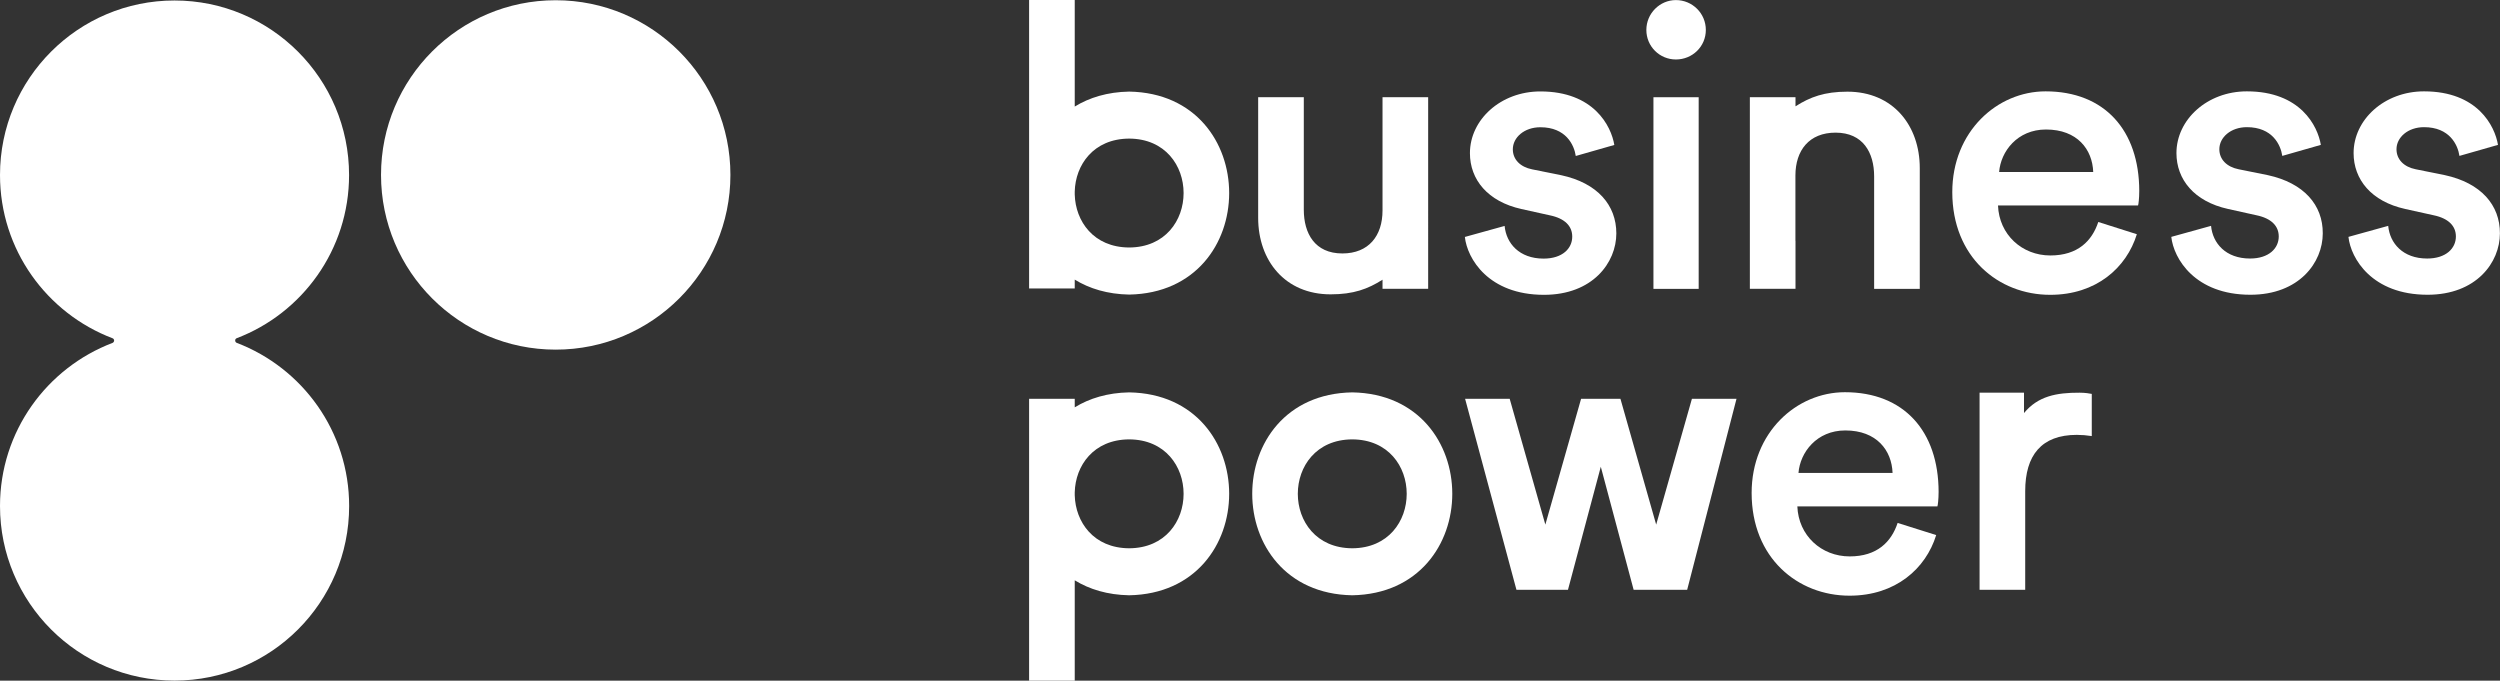
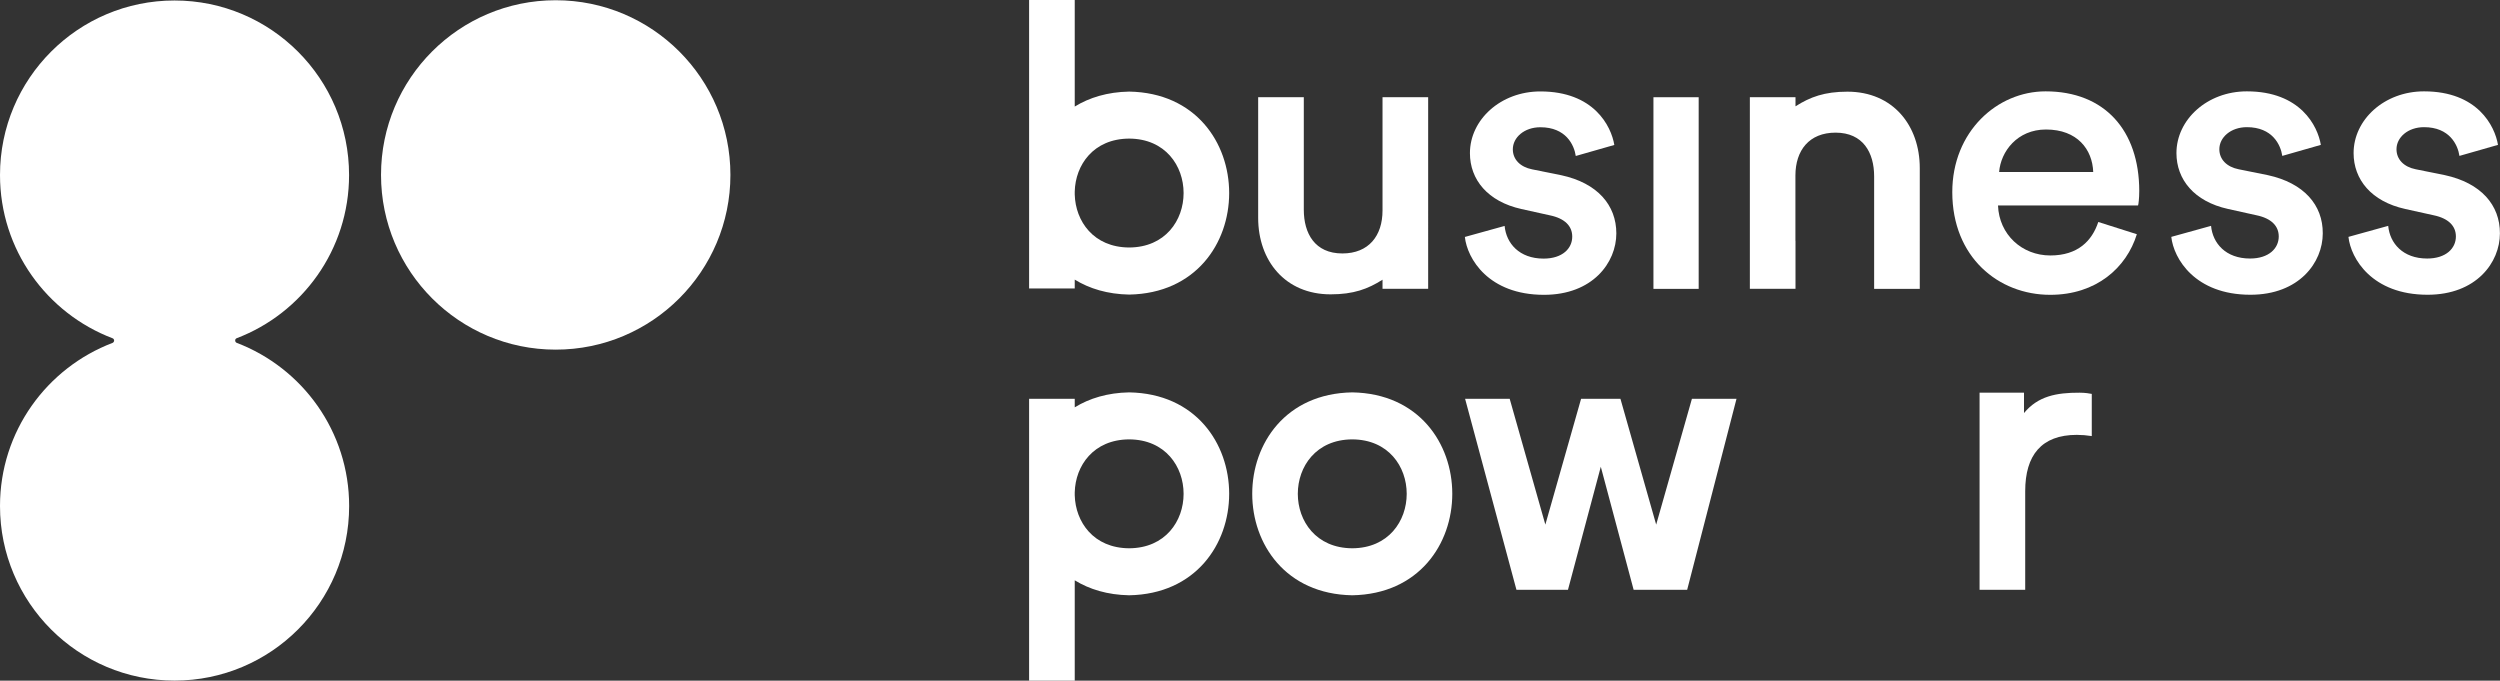
<svg xmlns="http://www.w3.org/2000/svg" version="1.1" id="Vrstva_1" x="0px" y="0px" viewBox="0 0 310.61 84.57" style="enable-background:new 0 0 310.61 84.57;" xml:space="preserve">
  <rect x="0" y="0" width="310.61" height="84.57" fill="#333333" stroke="none" />
  <style type="text/css">
	.st0{clip-path:url(#SVGID_2_);}
	.st1{clip-path:url(#SVGID_4_);}
	.st2{clip-path:url(#SVGID_4_);fill:none;stroke:#0DFFD0;stroke-miterlimit:10;}
	.st3{clip-path:url(#SVGID_4_);fill:none;stroke:#0DFFD0;stroke-linecap:round;}
	.st4{clip-path:url(#SVGID_4_);fill:none;stroke:#0DFFD0;stroke-linecap:round;stroke-linejoin:round;stroke-dasharray:0,2.006;}
	.st5{clip-path:url(#SVGID_4_);fill:none;stroke:#0DFFD0;stroke-linecap:round;stroke-linejoin:round;}
	.st6{clip-path:url(#SVGID_4_);fill:none;stroke:#0DFFD0;stroke-linecap:round;stroke-linejoin:round;stroke-dasharray:0,1.999;}
	.st7{clip-path:url(#SVGID_4_);fill:none;stroke:#19A4AA;stroke-linecap:round;}
	.st8{fill:none;stroke:#0DFFD0;stroke-miterlimit:10;}
	.st9{fill:none;stroke:#0DFFD0;stroke-linecap:round;}
	.st10{fill:#FFFFFF;}
	.st11{fill:#0DFFD0;}
	.st12{fill:#563BB0;}
	.st13{clip-path:url(#SVGID_6_);}
	.st14{clip-path:url(#SVGID_8_);}
	.st15{clip-path:url(#SVGID_10_);}
	.st16{fill:none;stroke:#0DFFD0;stroke-width:0.86;}
</style>
  <g>
    <path class="st10" d="M69.04,0.03c-11.99,0-21.7,9.72-21.7,21.7c0,11.99,9.72,21.71,21.7,21.71s21.71-9.72,21.71-21.71   C90.75,9.75,81.03,0.03,69.04,0.03z" />
    <path class="st10" d="M29.41,42.02c8.16-3.11,13.96-11.01,13.96-20.27c0-11.98-9.71-21.69-21.69-21.69C9.71,0.06,0,9.77,0,21.75   c0,9.27,5.81,17.17,13.99,20.28c0.11,0.04,0.19,0.16,0.19,0.28s-0.08,0.24-0.19,0.29C5.81,45.71,0,53.61,0,62.87   c0,11.98,9.71,21.69,21.69,21.69c11.98,0,21.69-9.71,21.69-21.69c0-9.26-5.8-17.15-13.96-20.27c-0.12-0.04-0.2-0.16-0.2-0.3   C29.21,42.18,29.3,42.06,29.41,42.02z" />
    <path class="st10" d="M168.01,48.75c-16.57,0.28-16.57,24.93,0,25.21C184.58,73.67,184.58,49.03,168.01,48.75z M168.01,68.12   c-9.02-0.04-9.02-13.49,0-13.53C177.03,54.63,177.03,68.08,168.01,68.12z" />
    <path class="st10" d="M140.29,48.75c-2.69,0.05-4.94,0.74-6.76,1.86v-1.06h-5.67v35.02h5.67V72.1c1.82,1.12,4.07,1.81,6.76,1.86   C156.86,73.67,156.86,49.03,140.29,48.75z M140.29,68.12c-4.43-0.02-6.67-3.27-6.76-6.58v-0.37c0.08-3.31,2.33-6.56,6.76-6.58   C149.31,54.63,149.31,68.08,140.29,68.12z" />
    <path class="st10" d="M140.29,11.38c-2.69,0.05-4.94,0.74-6.76,1.86V0h-5.67v35.84h5.67v-1.1c1.82,1.12,4.07,1.81,6.76,1.86   C156.86,36.31,156.86,11.66,140.29,11.38z M140.29,30.75c-4.43-0.02-6.67-3.27-6.76-6.58V23.8c0.08-3.31,2.33-6.56,6.76-6.58   C149.31,17.26,149.31,30.71,140.29,30.75z" />
    <path class="st10" d="M191.78,32.13c-3.03,0-4.64-1.91-4.84-4.06L182,29.44c0.29,2.69,2.93,7.19,9.83,7.19   c6.06,0,8.99-4.01,8.99-7.63c0-3.52-2.35-6.26-6.84-7.23l-3.62-0.73c-1.47-0.29-2.4-1.22-2.4-2.49c0-1.47,1.42-2.74,3.42-2.74   c3.18,0,4.2,2.2,4.4,3.57l4.79-1.37c-0.39-2.35-2.54-6.65-9.19-6.65c-4.94,0-8.75,3.52-8.75,7.67c0,3.28,2.2,6.01,6.4,6.94   l3.52,0.78c1.91,0.39,2.79,1.37,2.79,2.64C195.35,30.86,194.13,32.13,191.78,32.13z" />
-     <path class="st10" d="M208.22,7.39c2.05,0,3.72-1.61,3.72-3.67c0-2.05-1.66-3.71-3.72-3.71c-2,0-3.67,1.66-3.67,3.71   C204.55,5.78,206.21,7.39,208.22,7.39z" />
    <rect x="205.43" y="12.08" class="st10" width="5.62" height="23.81" />
    <path class="st10" d="M254.15,11.35c-6.01,0-11.59,4.99-11.59,12.52c0,8.07,5.72,12.76,12.17,12.76c5.72,0,9.48-3.37,10.76-7.53   l-4.79-1.52c-0.78,2.35-2.54,4.16-5.96,4.16c-3.52,0-6.36-2.59-6.5-6.21h17.4c0.05-0.1,0.15-0.88,0.15-1.81   C265.78,16.19,261.48,11.35,254.15,11.35z M248.38,21.37c0.2-2.54,2.25-5.28,5.82-5.28c3.91,0,5.77,2.49,5.87,5.28H248.38z" />
    <path class="st10" d="M281.76,21.76l-3.62-0.73c-1.47-0.29-2.4-1.22-2.4-2.49c0-1.47,1.42-2.74,3.42-2.74c3.18,0,4.2,2.2,4.4,3.57   l4.79-1.37c-0.39-2.35-2.54-6.65-9.19-6.65c-4.94,0-8.75,3.52-8.75,7.67c0,3.28,2.2,6.01,6.4,6.94l3.52,0.78   c1.91,0.39,2.79,1.37,2.79,2.64c0,1.47-1.22,2.74-3.57,2.74c-3.03,0-4.64-1.91-4.84-4.06l-4.94,1.37c0.29,2.69,2.93,7.19,9.83,7.19   c6.06,0,8.99-4.01,8.99-7.63C288.61,25.48,286.26,22.74,281.76,21.76z" />
    <path class="st10" d="M303.76,21.76l-3.62-0.73c-1.47-0.29-2.39-1.22-2.39-2.49c0-1.47,1.42-2.74,3.42-2.74   c3.18,0,4.2,2.2,4.4,3.57l4.79-1.37c-0.39-2.35-2.54-6.65-9.19-6.65c-4.94,0-8.75,3.52-8.75,7.67c0,3.28,2.2,6.01,6.4,6.94   l3.52,0.78c1.91,0.39,2.79,1.37,2.79,2.64c0,1.47-1.22,2.74-3.57,2.74c-3.03,0-4.64-1.91-4.84-4.06l-4.94,1.37   c0.29,2.69,2.93,7.19,9.83,7.19c6.06,0,8.99-4.01,8.99-7.63C310.61,25.48,308.26,22.74,303.76,21.76z" />
-     <path class="st10" d="M229.22,48.73c-6.01,0-11.59,4.99-11.59,12.52c0,8.07,5.72,12.76,12.17,12.76c5.72,0,9.48-3.37,10.76-7.53   l-4.79-1.51c-0.78,2.35-2.54,4.16-5.96,4.16c-3.52,0-6.36-2.59-6.5-6.21h17.4c0.05-0.1,0.15-0.88,0.15-1.81   C240.85,53.57,236.55,48.73,229.22,48.73z M223.45,58.76c0.2-2.54,2.25-5.28,5.82-5.28c3.91,0,5.77,2.49,5.87,5.28H223.45z" />
    <path class="st10" d="M251.47,51.32v-2.53h-5.52v24.49h5.67V61.02c0-4.45,2.01-6.99,6.41-6.99c0.59,0,1.22,0.05,1.86,0.15v-5.24   c-0.24-0.05-0.83-0.15-1.52-0.15C255.51,48.78,253.21,49.21,251.47,51.32z" />
    <polygon class="st10" points="205.77,65.18 201.33,49.55 200.93,49.55 196.44,49.55 192,65.18 187.57,49.55 182.03,49.55    188.41,73.28 188.93,73.28 194.52,73.28 194.81,73.28 198.89,57.99 202.97,73.28 203.25,73.28 208.29,73.28 209.62,73.28    215.75,49.55 210.21,49.55  " />
    <path class="st10" d="M223.07,29.92v-8.11c0-3.13,1.71-5.33,4.99-5.33c3.42,0,4.79,2.49,4.79,5.43v13.98h5.67V20.88   c0-5.28-3.32-9.49-8.99-9.49c-2.84,0-4.63,0.66-6.45,1.82l0-1.13h-0.49h-5.18v4.35v13.48v5.97h5.67V29.92z" />
    <path class="st10" d="M165.32,36.57c2.84,0,4.63-0.66,6.45-1.82v1.13h0.49h5.18v-4.35V18.05v-5.97h-5.67v5.97v8.11   c0,3.13-1.71,5.33-4.99,5.33c-3.42,0-4.79-2.49-4.79-5.43V12.08h-5.67v15.01C156.33,32.37,159.65,36.57,165.32,36.57z" />
  </g>
</svg>